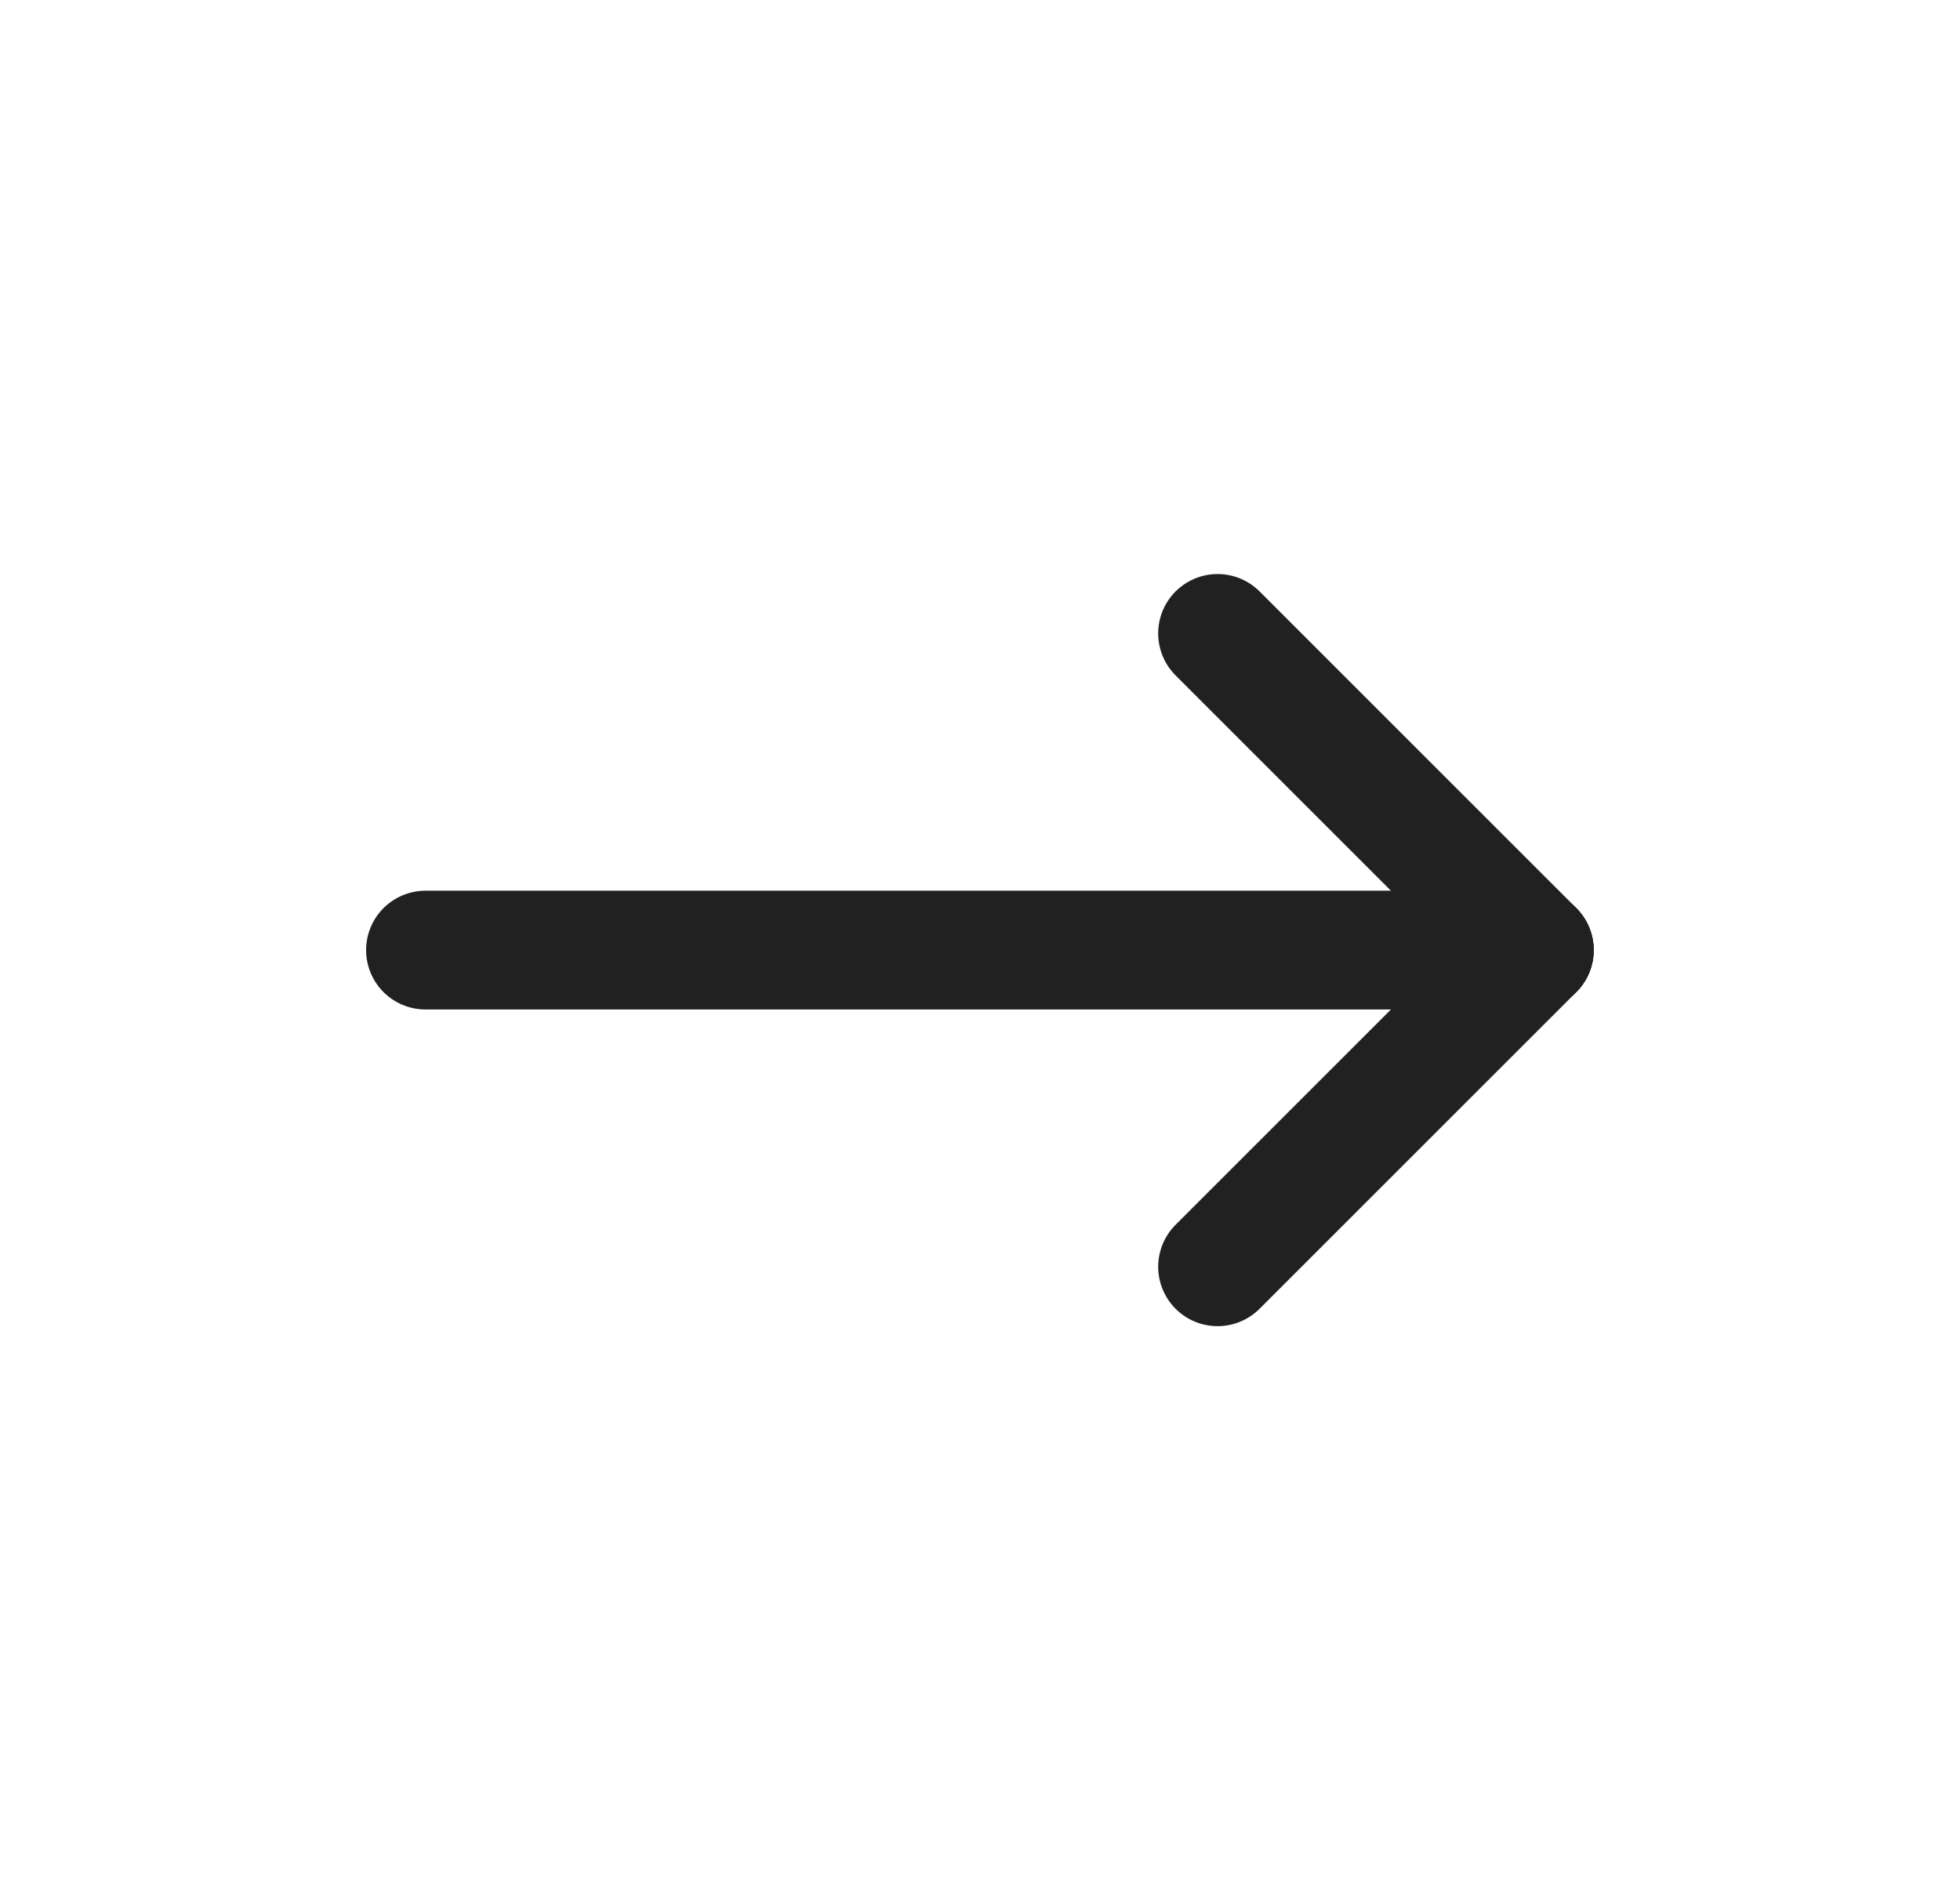
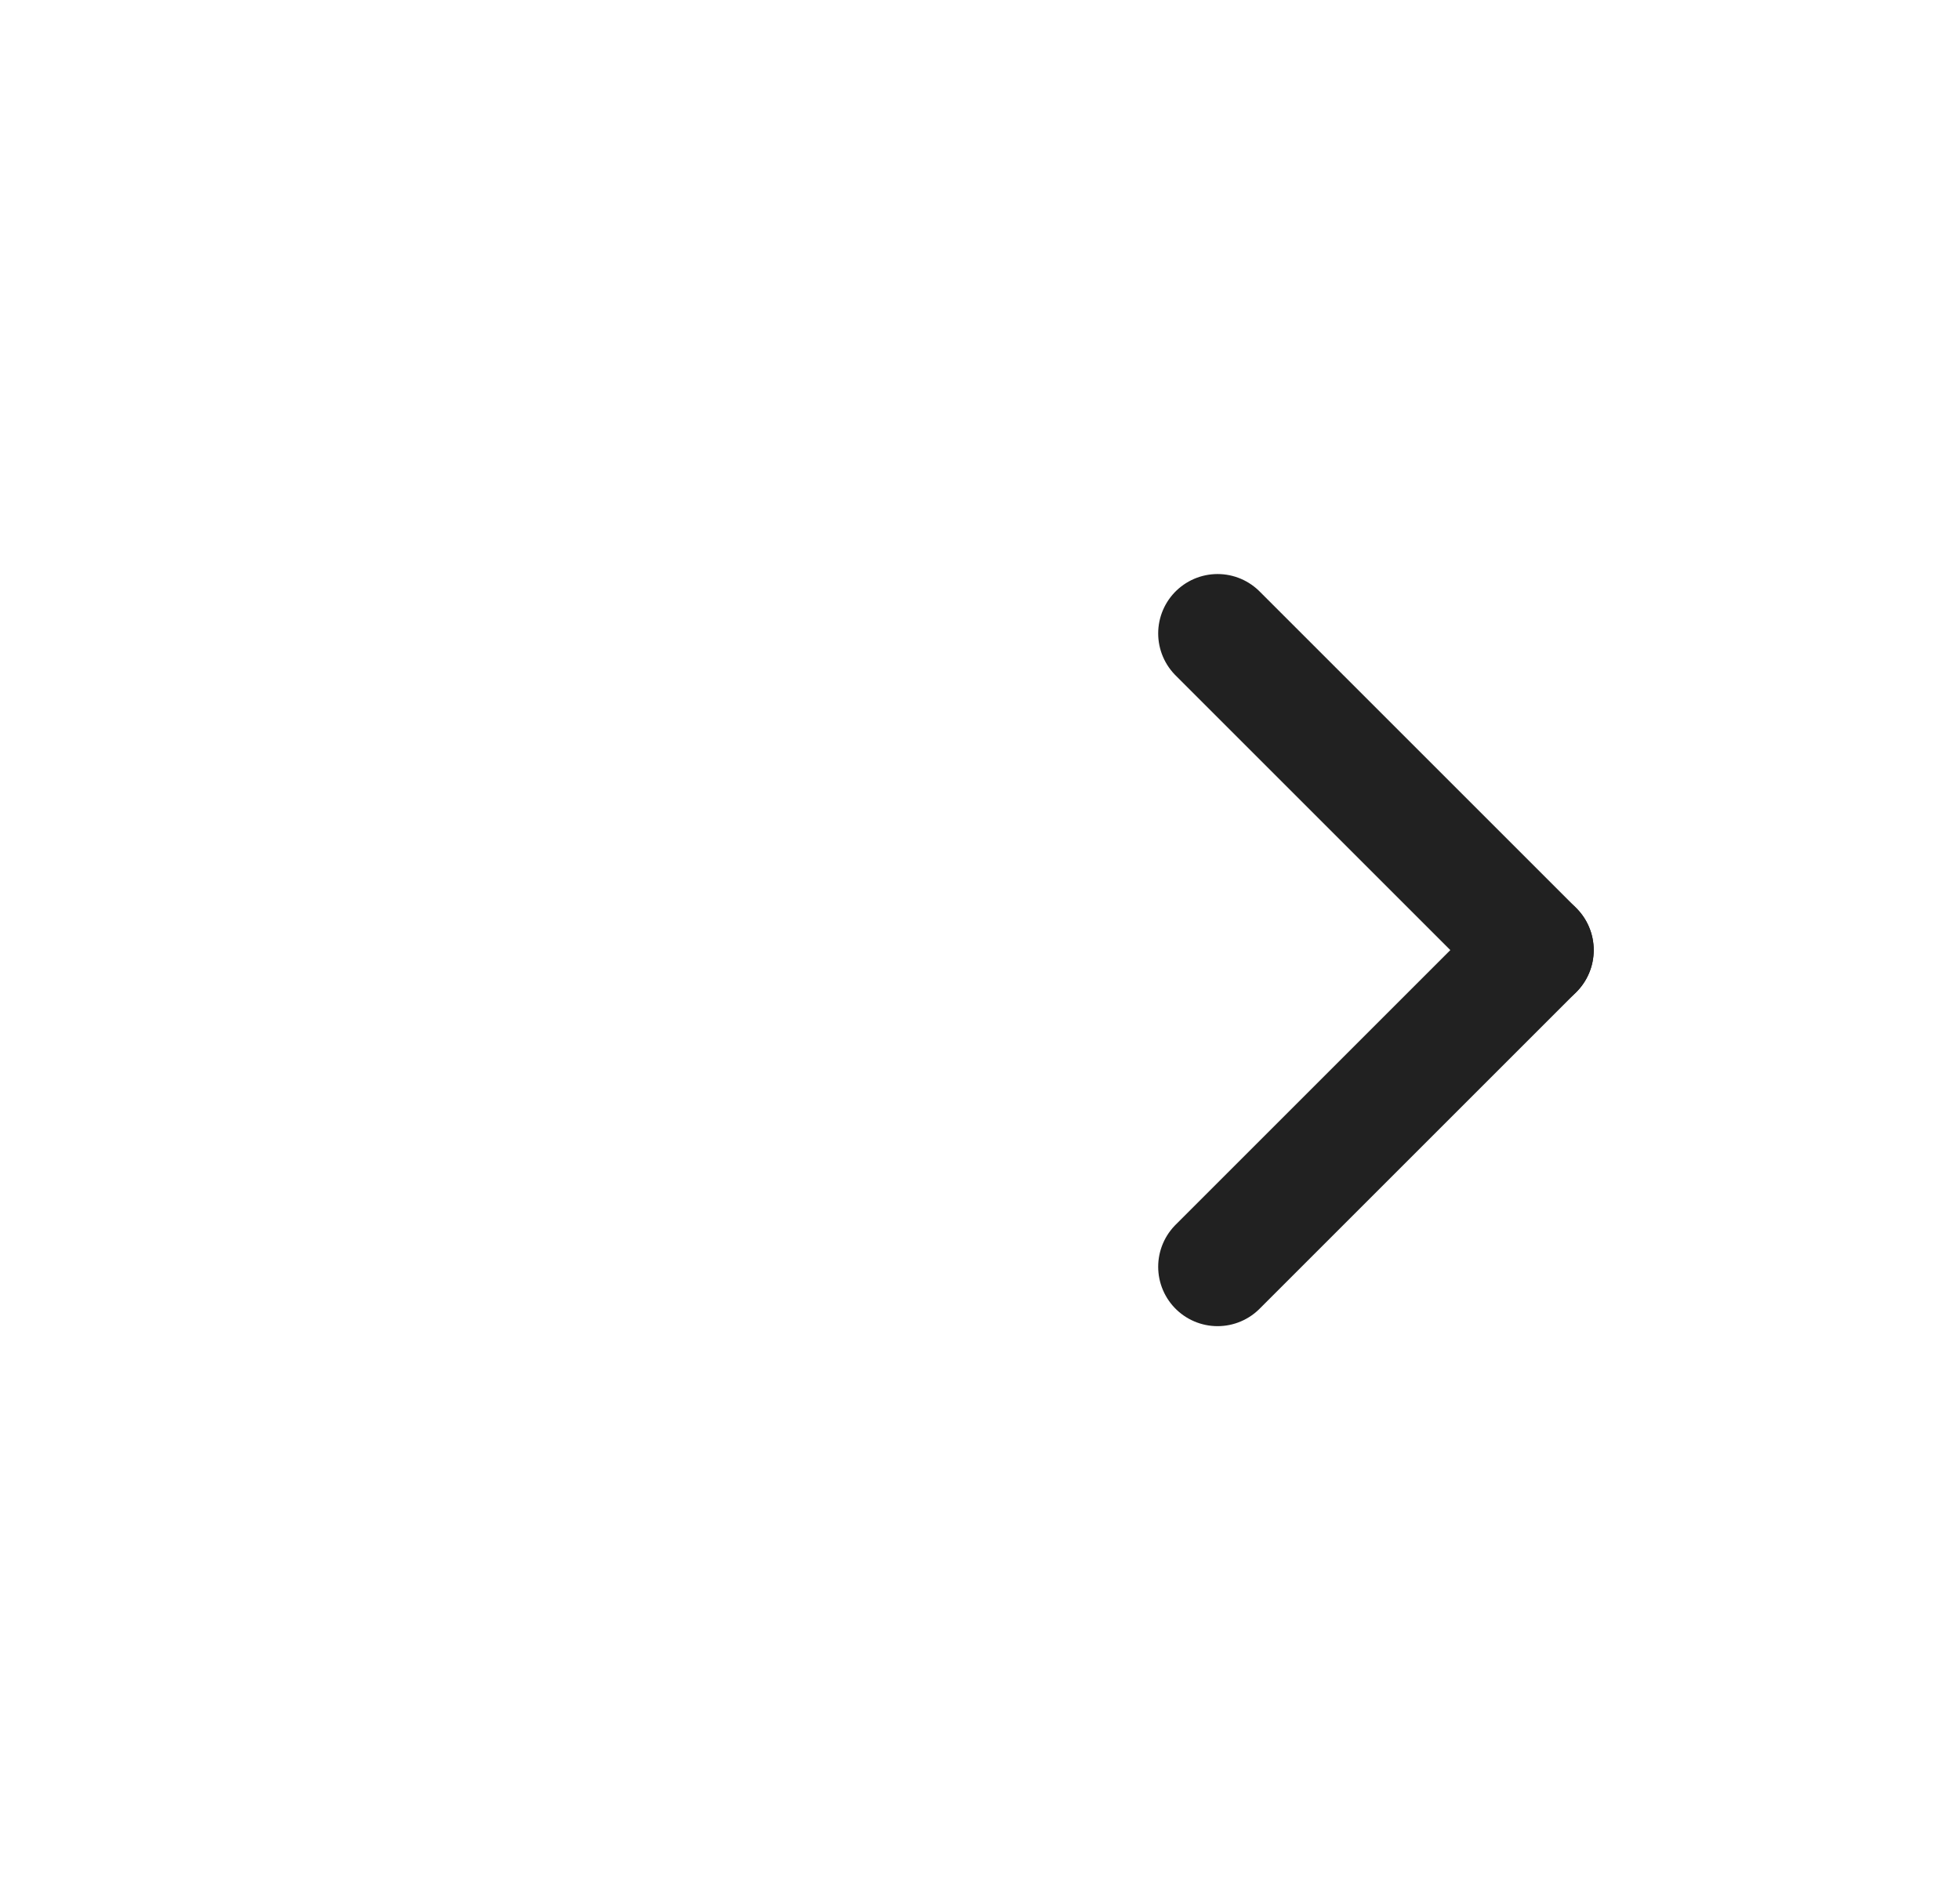
<svg xmlns="http://www.w3.org/2000/svg" width="33" height="32" viewBox="0 0 33 32" fill="none">
-   <path d="M7.164 16H25.831" stroke="#212121" stroke-width="2" stroke-linecap="round" stroke-linejoin="round" />
  <path d="M20.5 21.333L25.833 16" stroke="#212121" stroke-width="2" stroke-linecap="round" stroke-linejoin="round" />
  <path d="M20.5 10.667L25.833 16" stroke="#212121" stroke-width="2" stroke-linecap="round" stroke-linejoin="round" />
</svg>